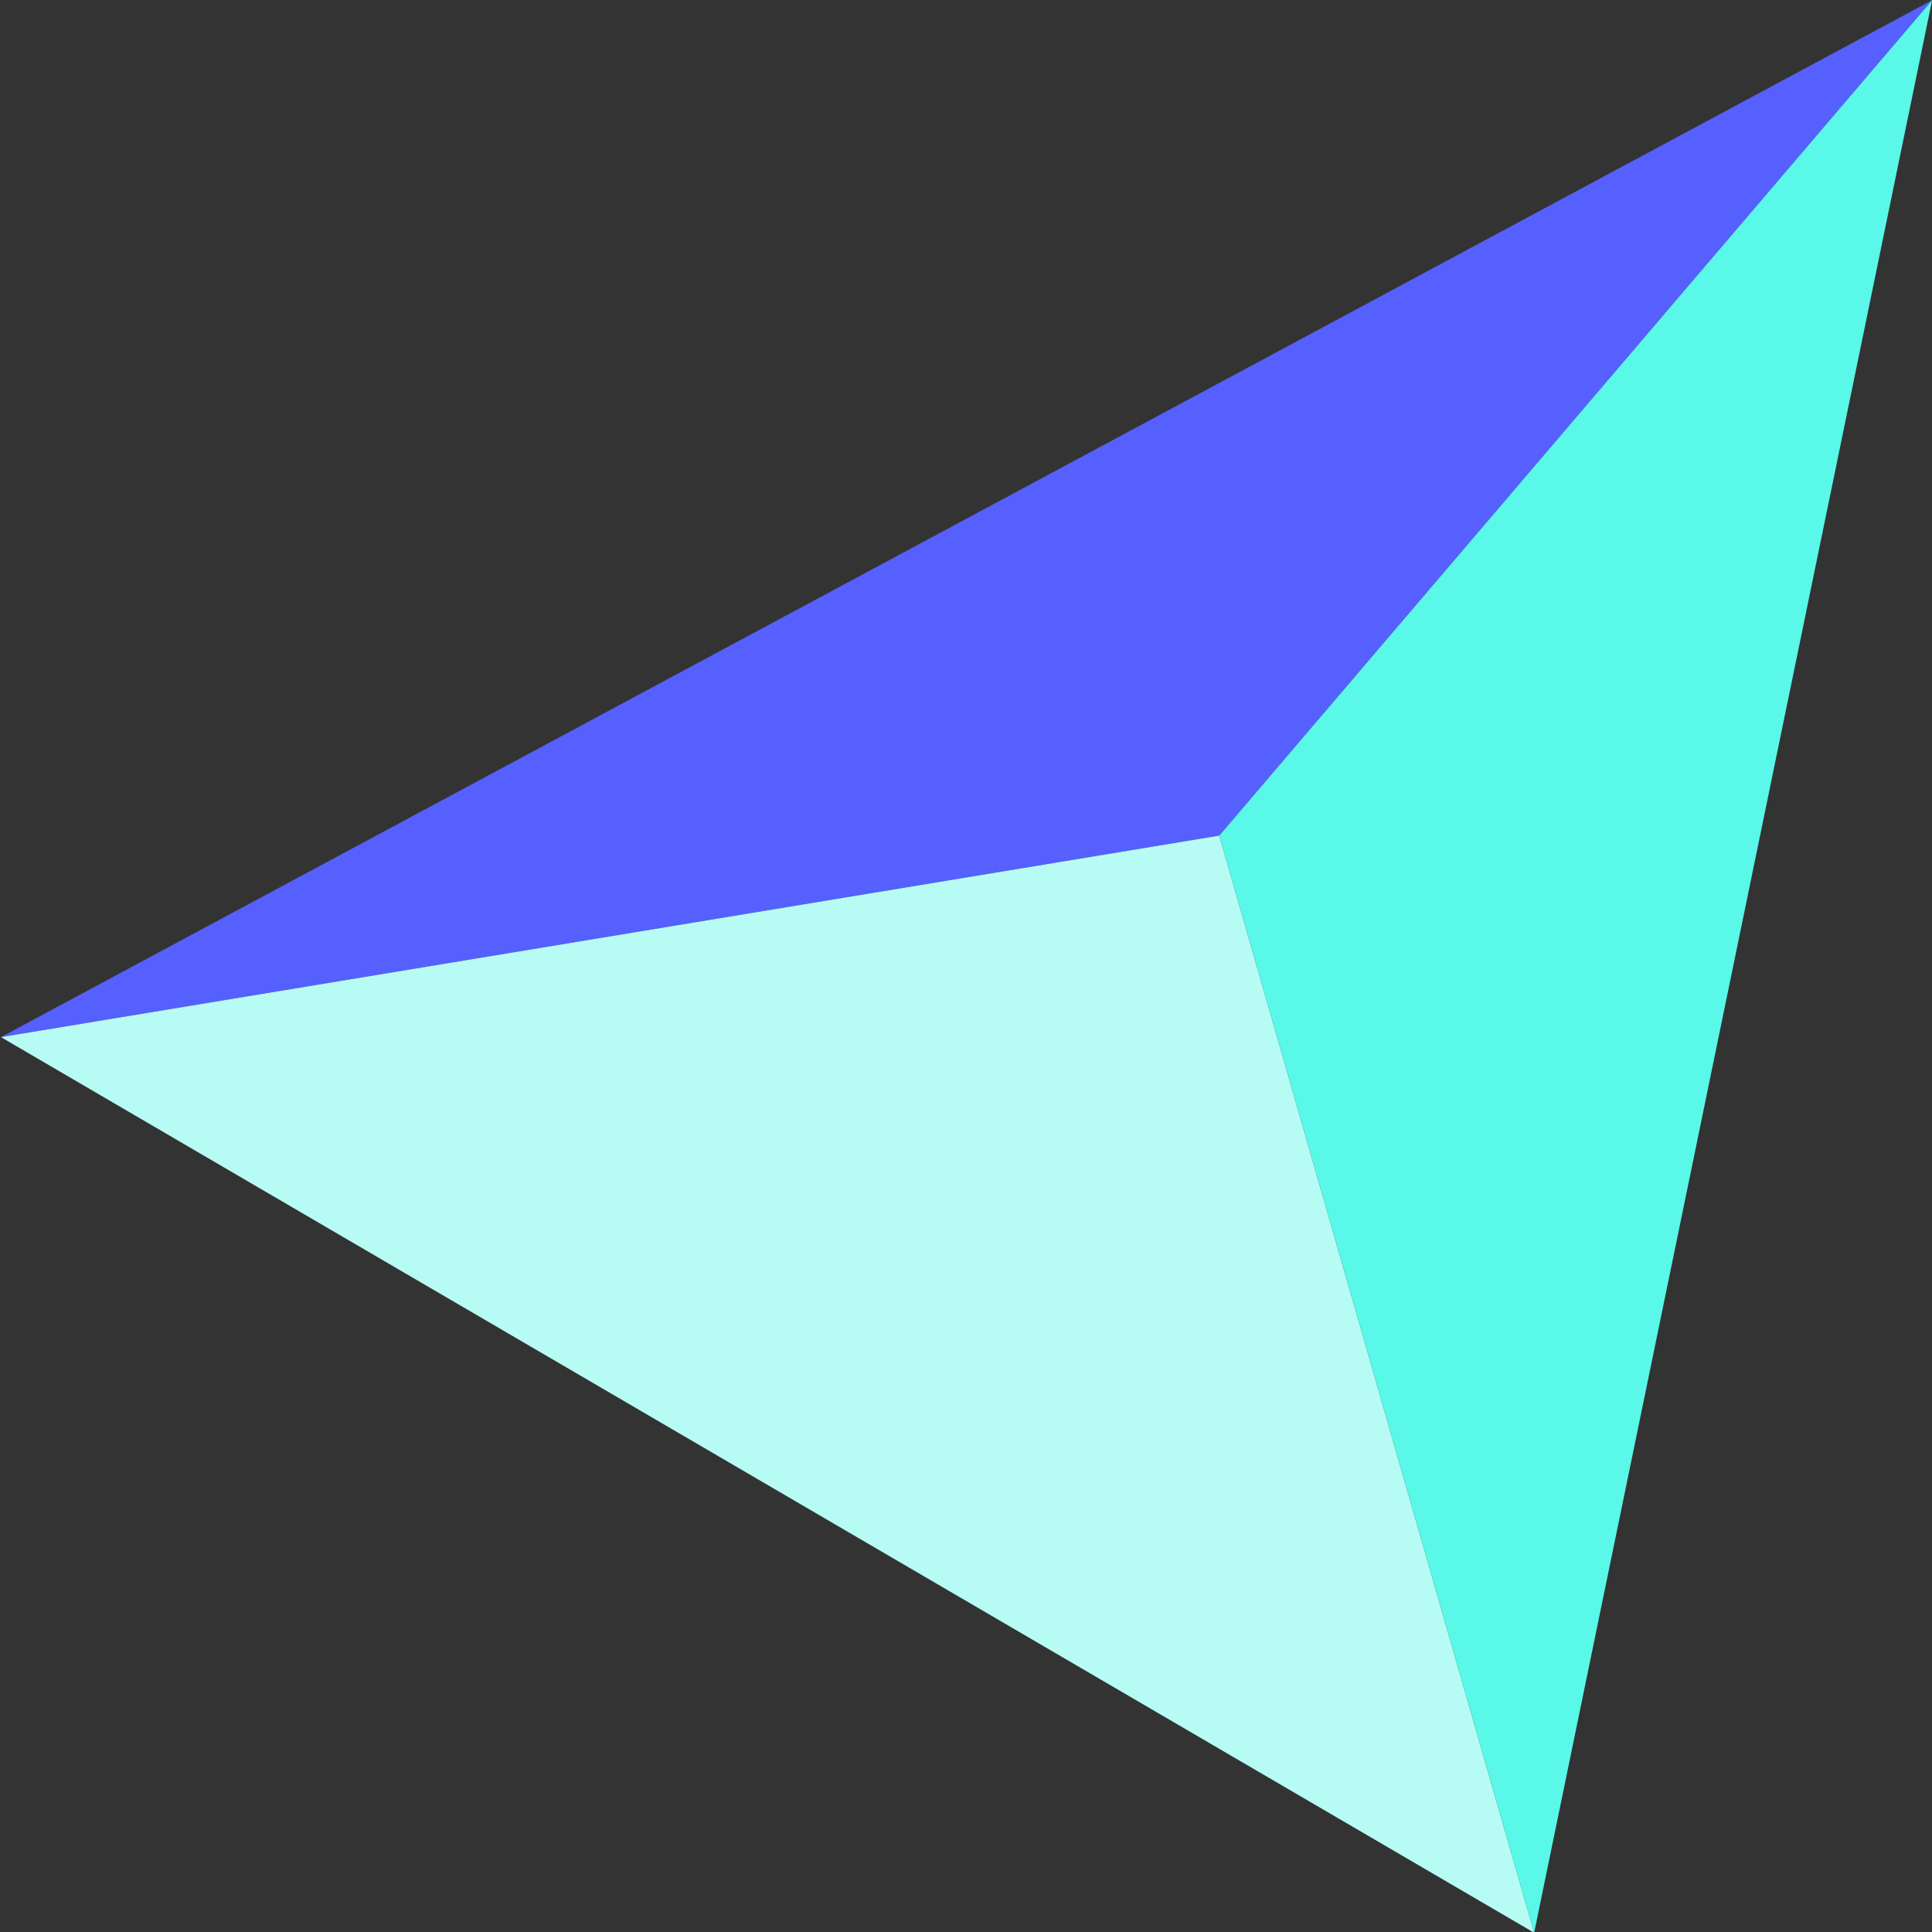
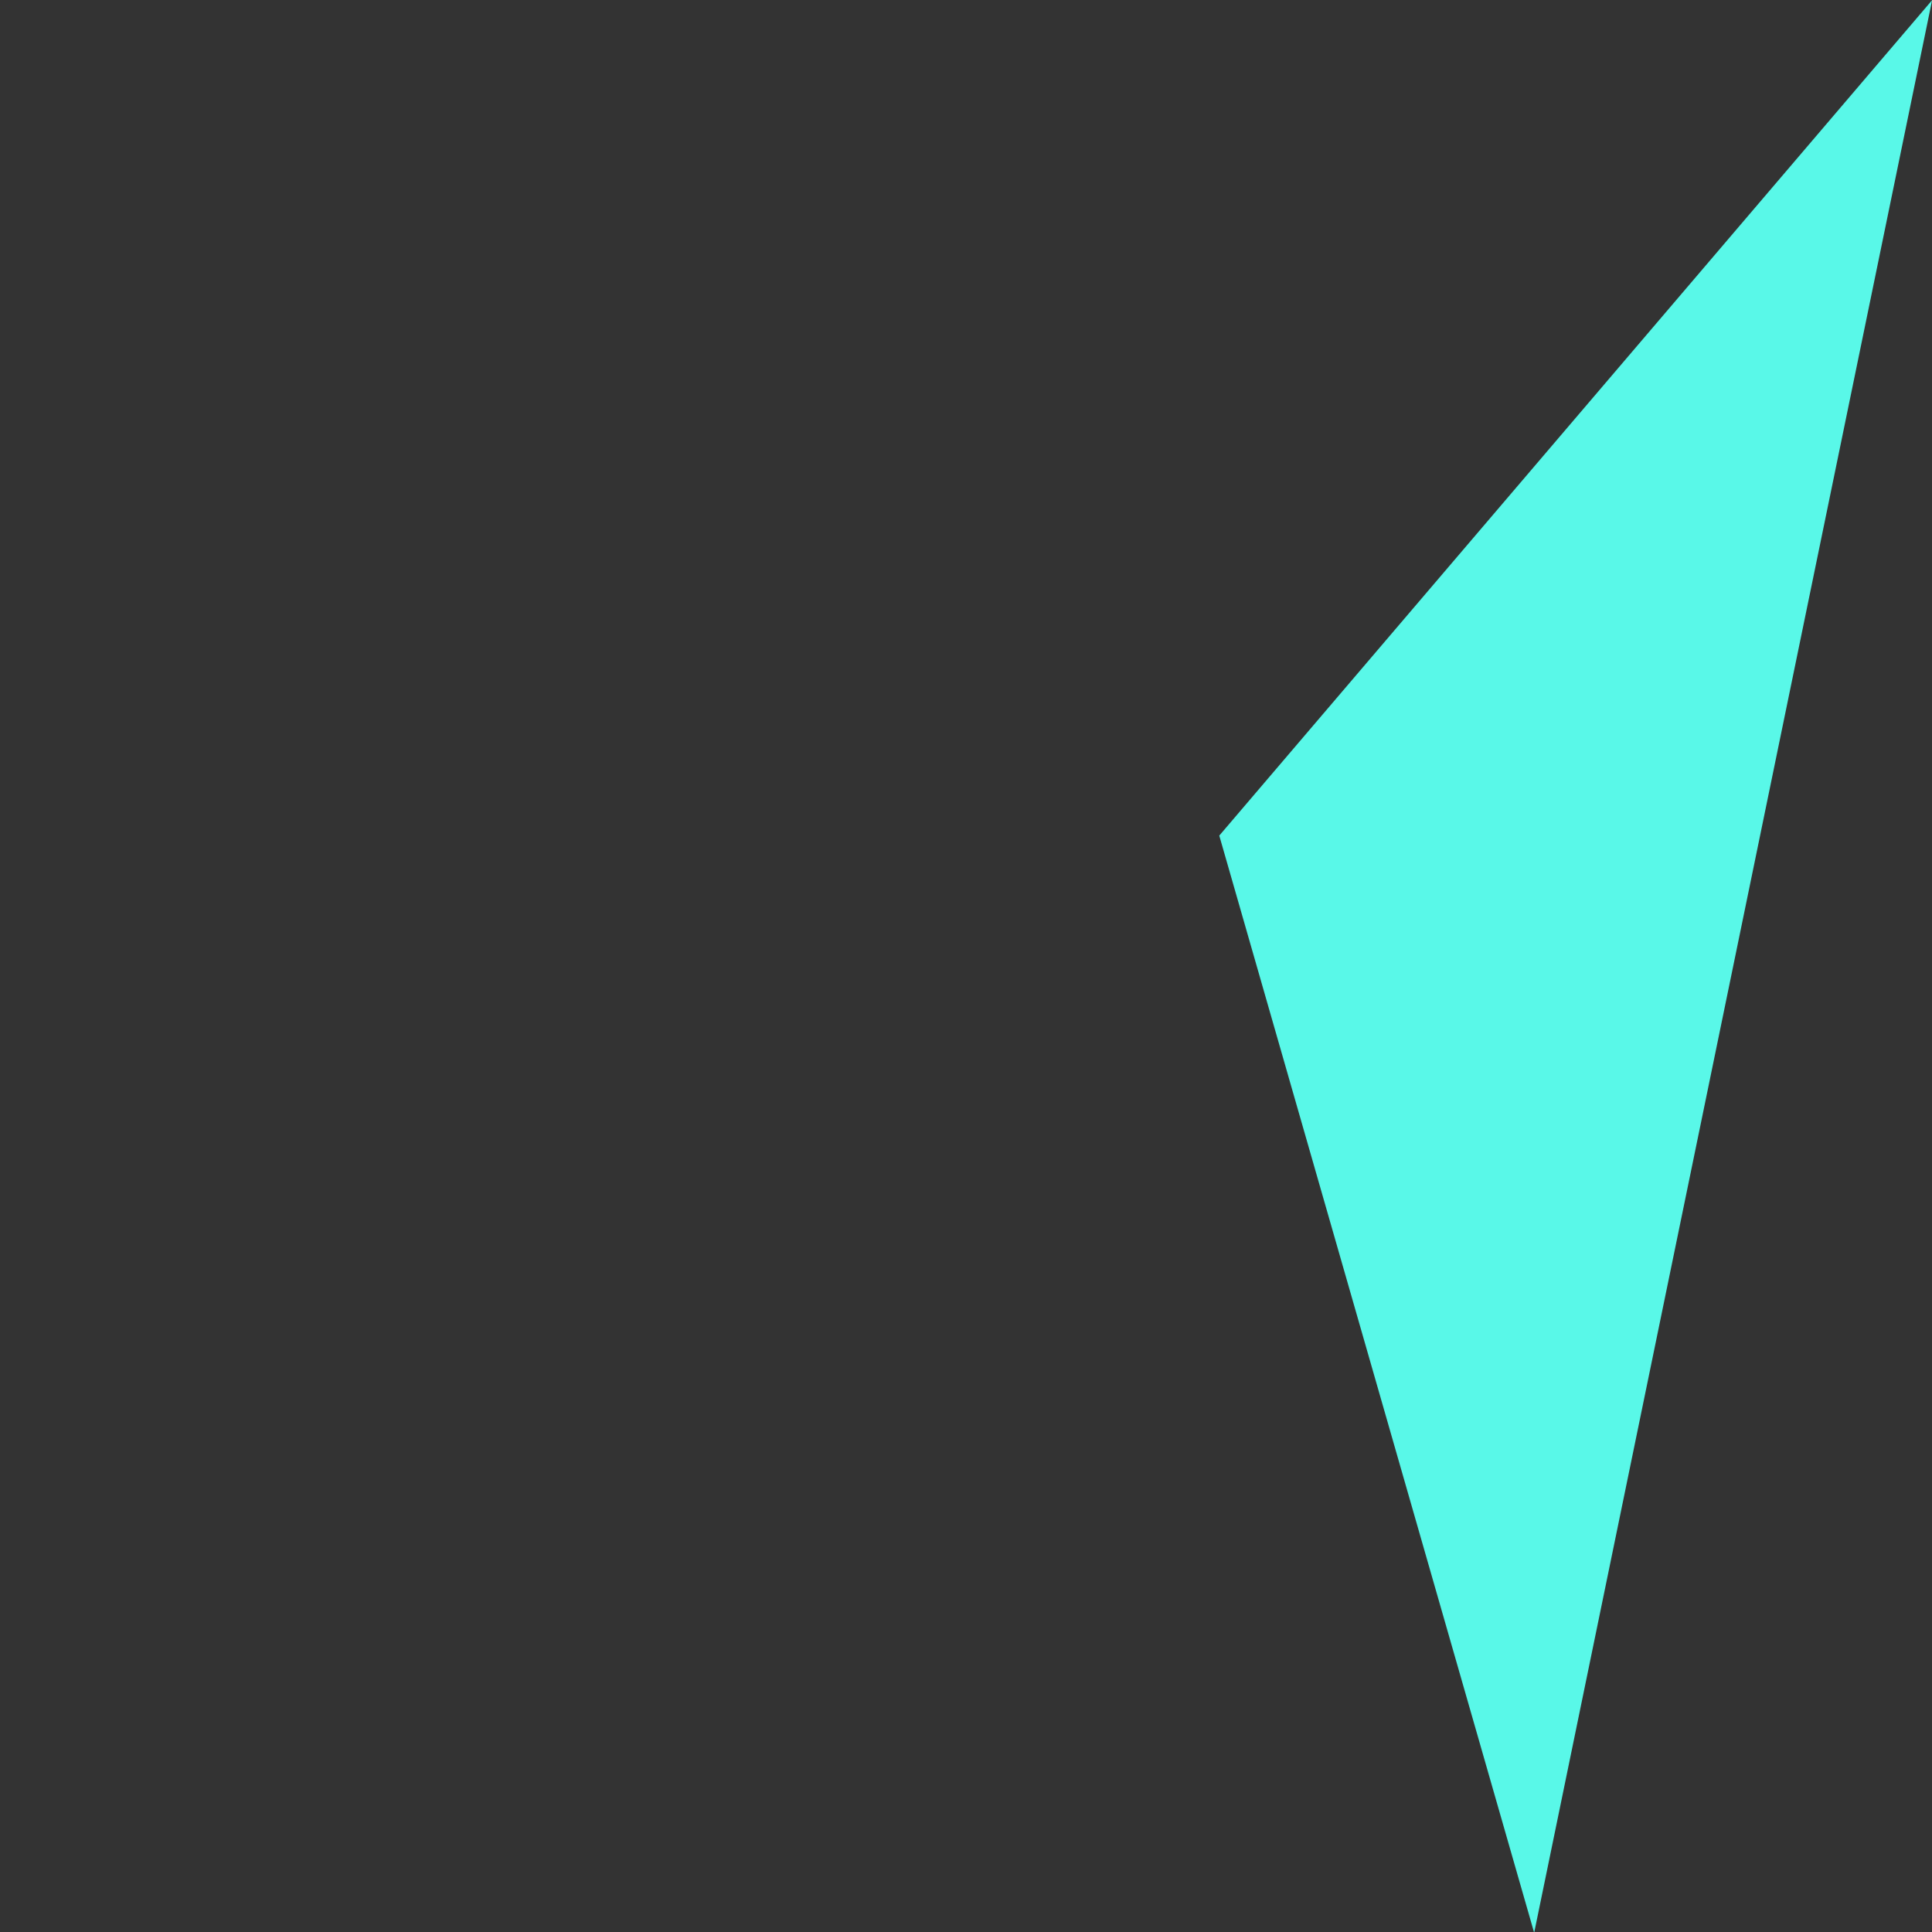
<svg xmlns="http://www.w3.org/2000/svg" xmlns:ns1="http://www.serif.com/" width="100%" height="100%" viewBox="0 0 300 300" version="1.1" xml:space="preserve" style="fill-rule:evenodd;clip-rule:evenodd;stroke-linejoin:round;stroke-miterlimit:2;">
  <rect x="0" y="0" width="300" height="300" fill="#333333" stroke="none" />
  <g id="mesh-2" ns1:id="mesh 2">
    <g transform="matrix(-1.181,1.69564e-16,1.44692e-16,1.385,339.793,-90.863)">
-       <path d="M33.68,65.625L127.404,159.289L287.594,181.881L33.68,65.625Z" style="fill:rgb(86,96,255);" />
-     </g>
+       </g>
    <g transform="matrix(-1.181,1.69564e-16,1.44692e-16,1.385,339.793,-90.863)">
-       <path d="M287.594,181.881L86.002,282.295L127.404,159.289L287.594,181.881Z" style="fill:rgb(182,252,244);" />
-     </g>
+       </g>
    <g transform="matrix(-1.181,1.69564e-16,1.44692e-16,1.385,339.793,-90.863)">
      <path d="M33.68,65.625L86.002,282.295L127.404,159.289L33.68,65.625Z" style="fill:rgb(89,248,232);" />
    </g>
  </g>
</svg>